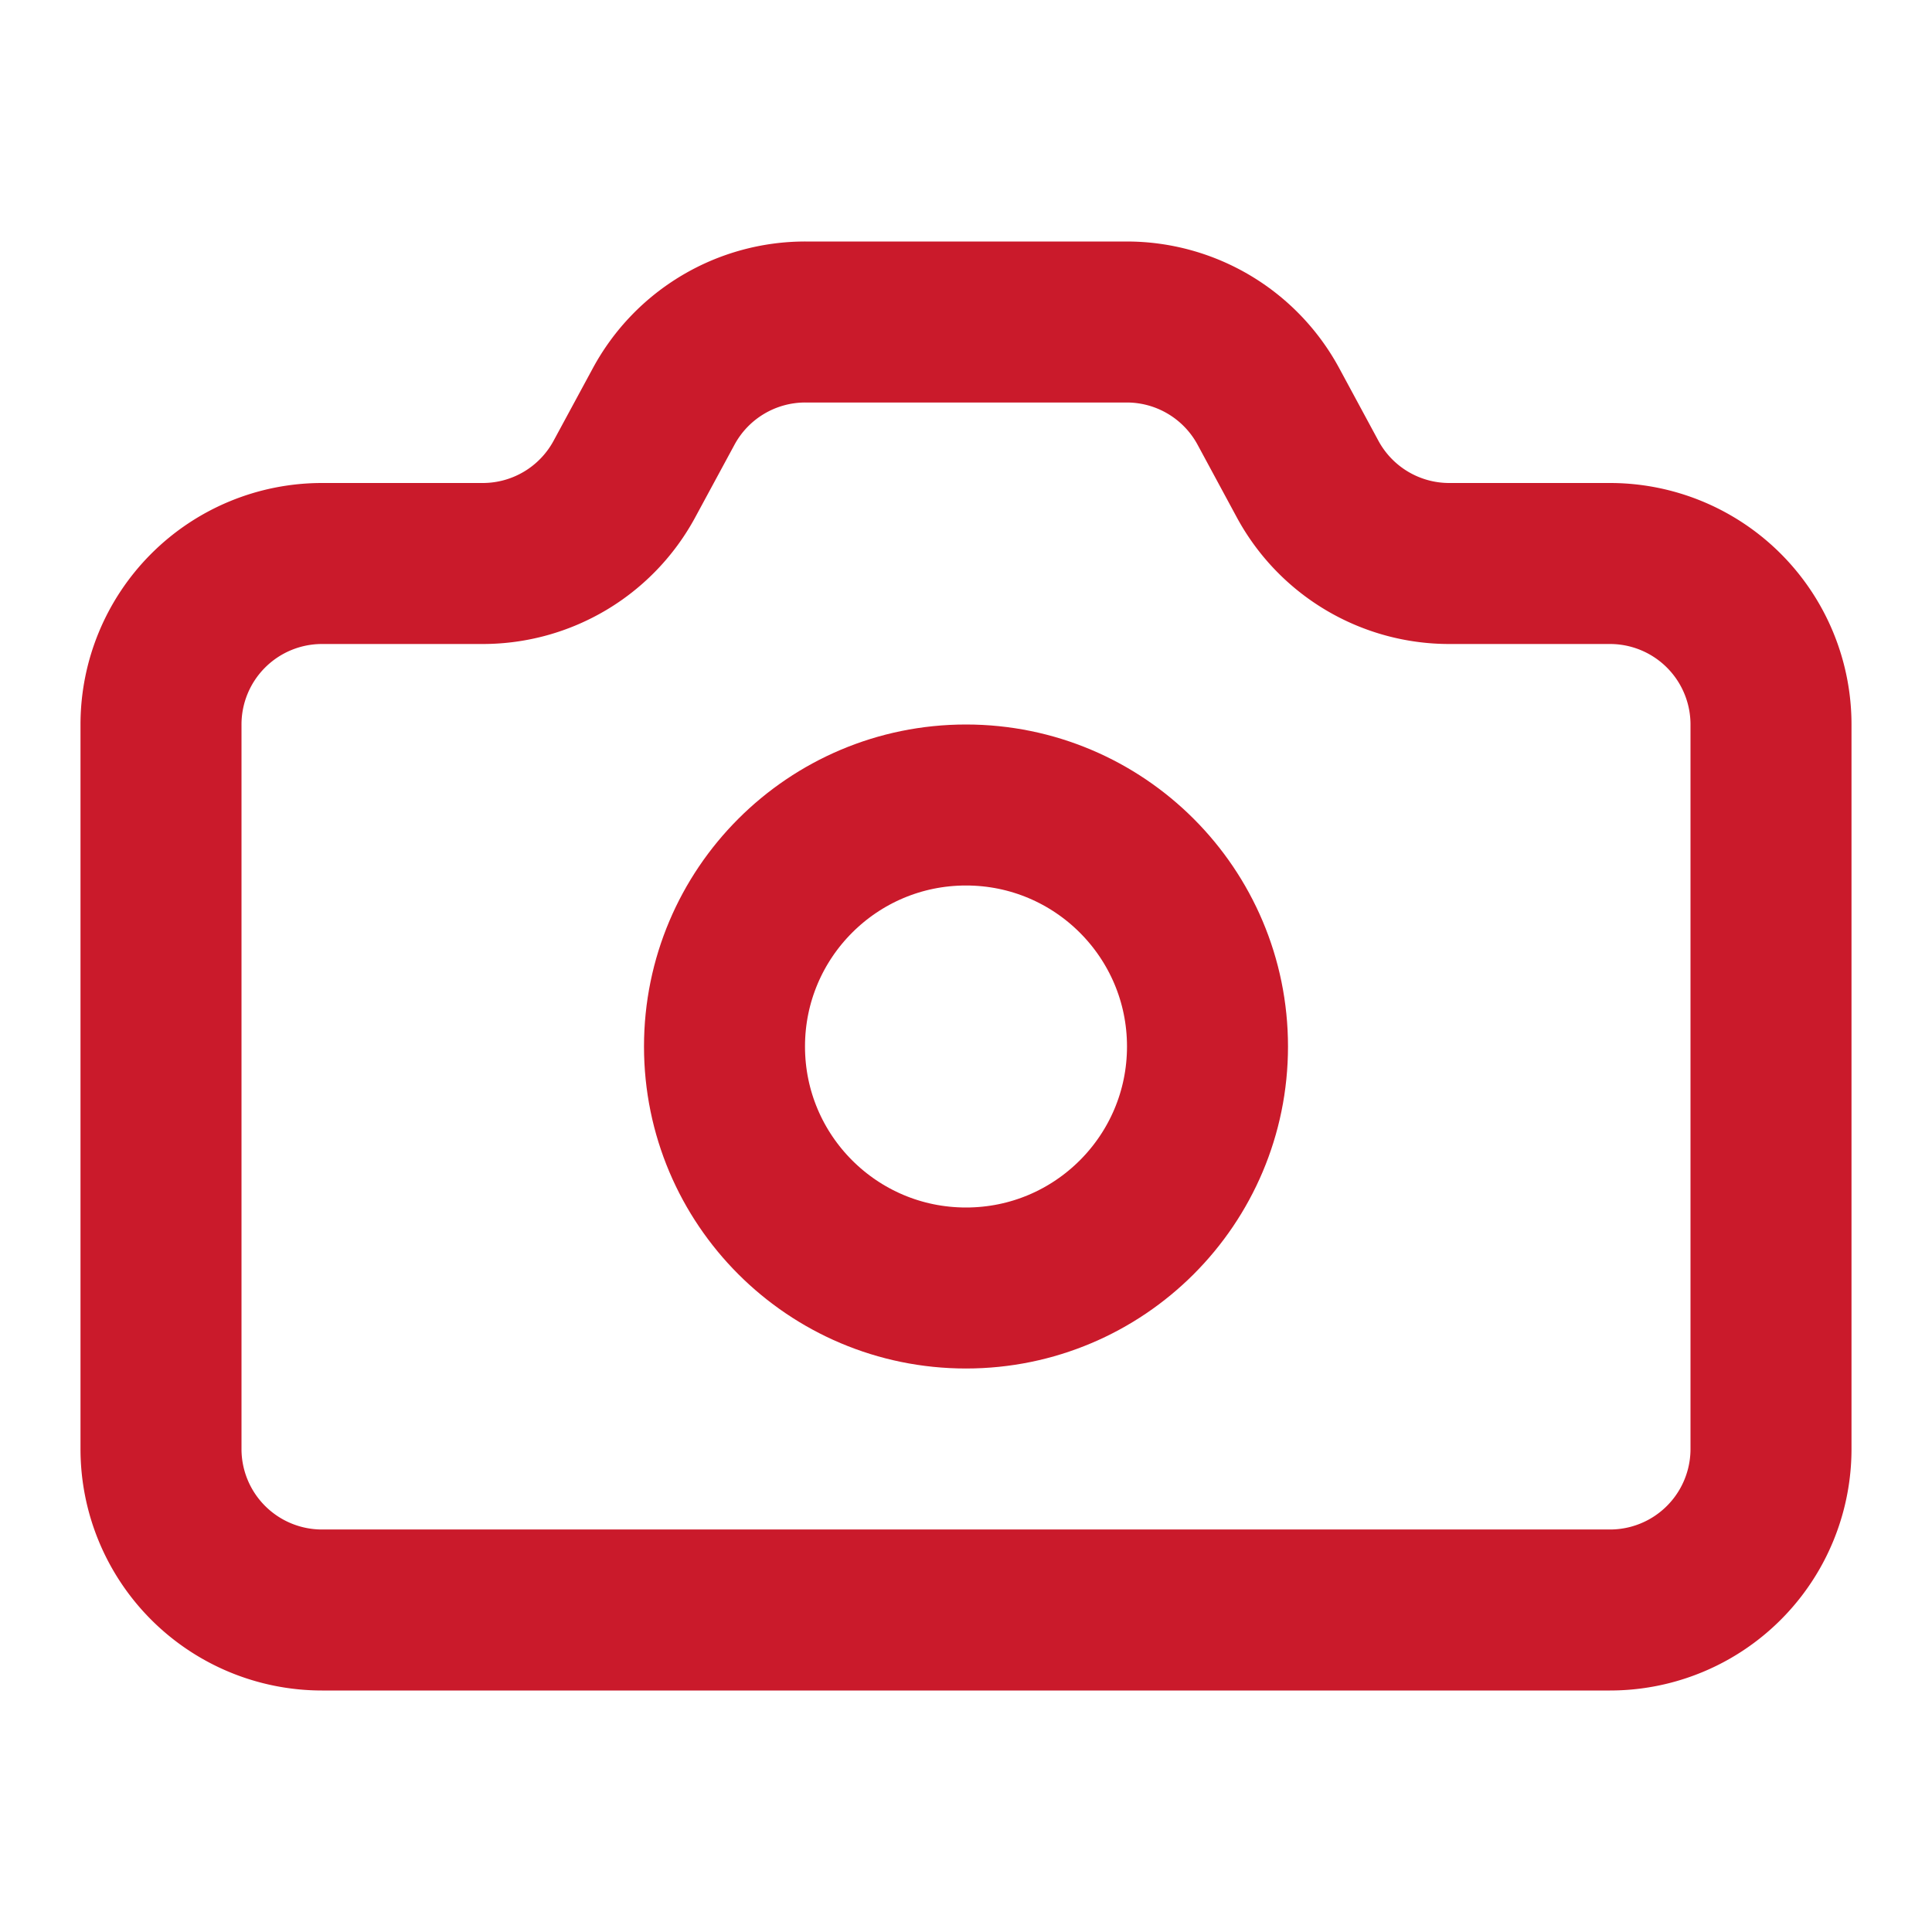
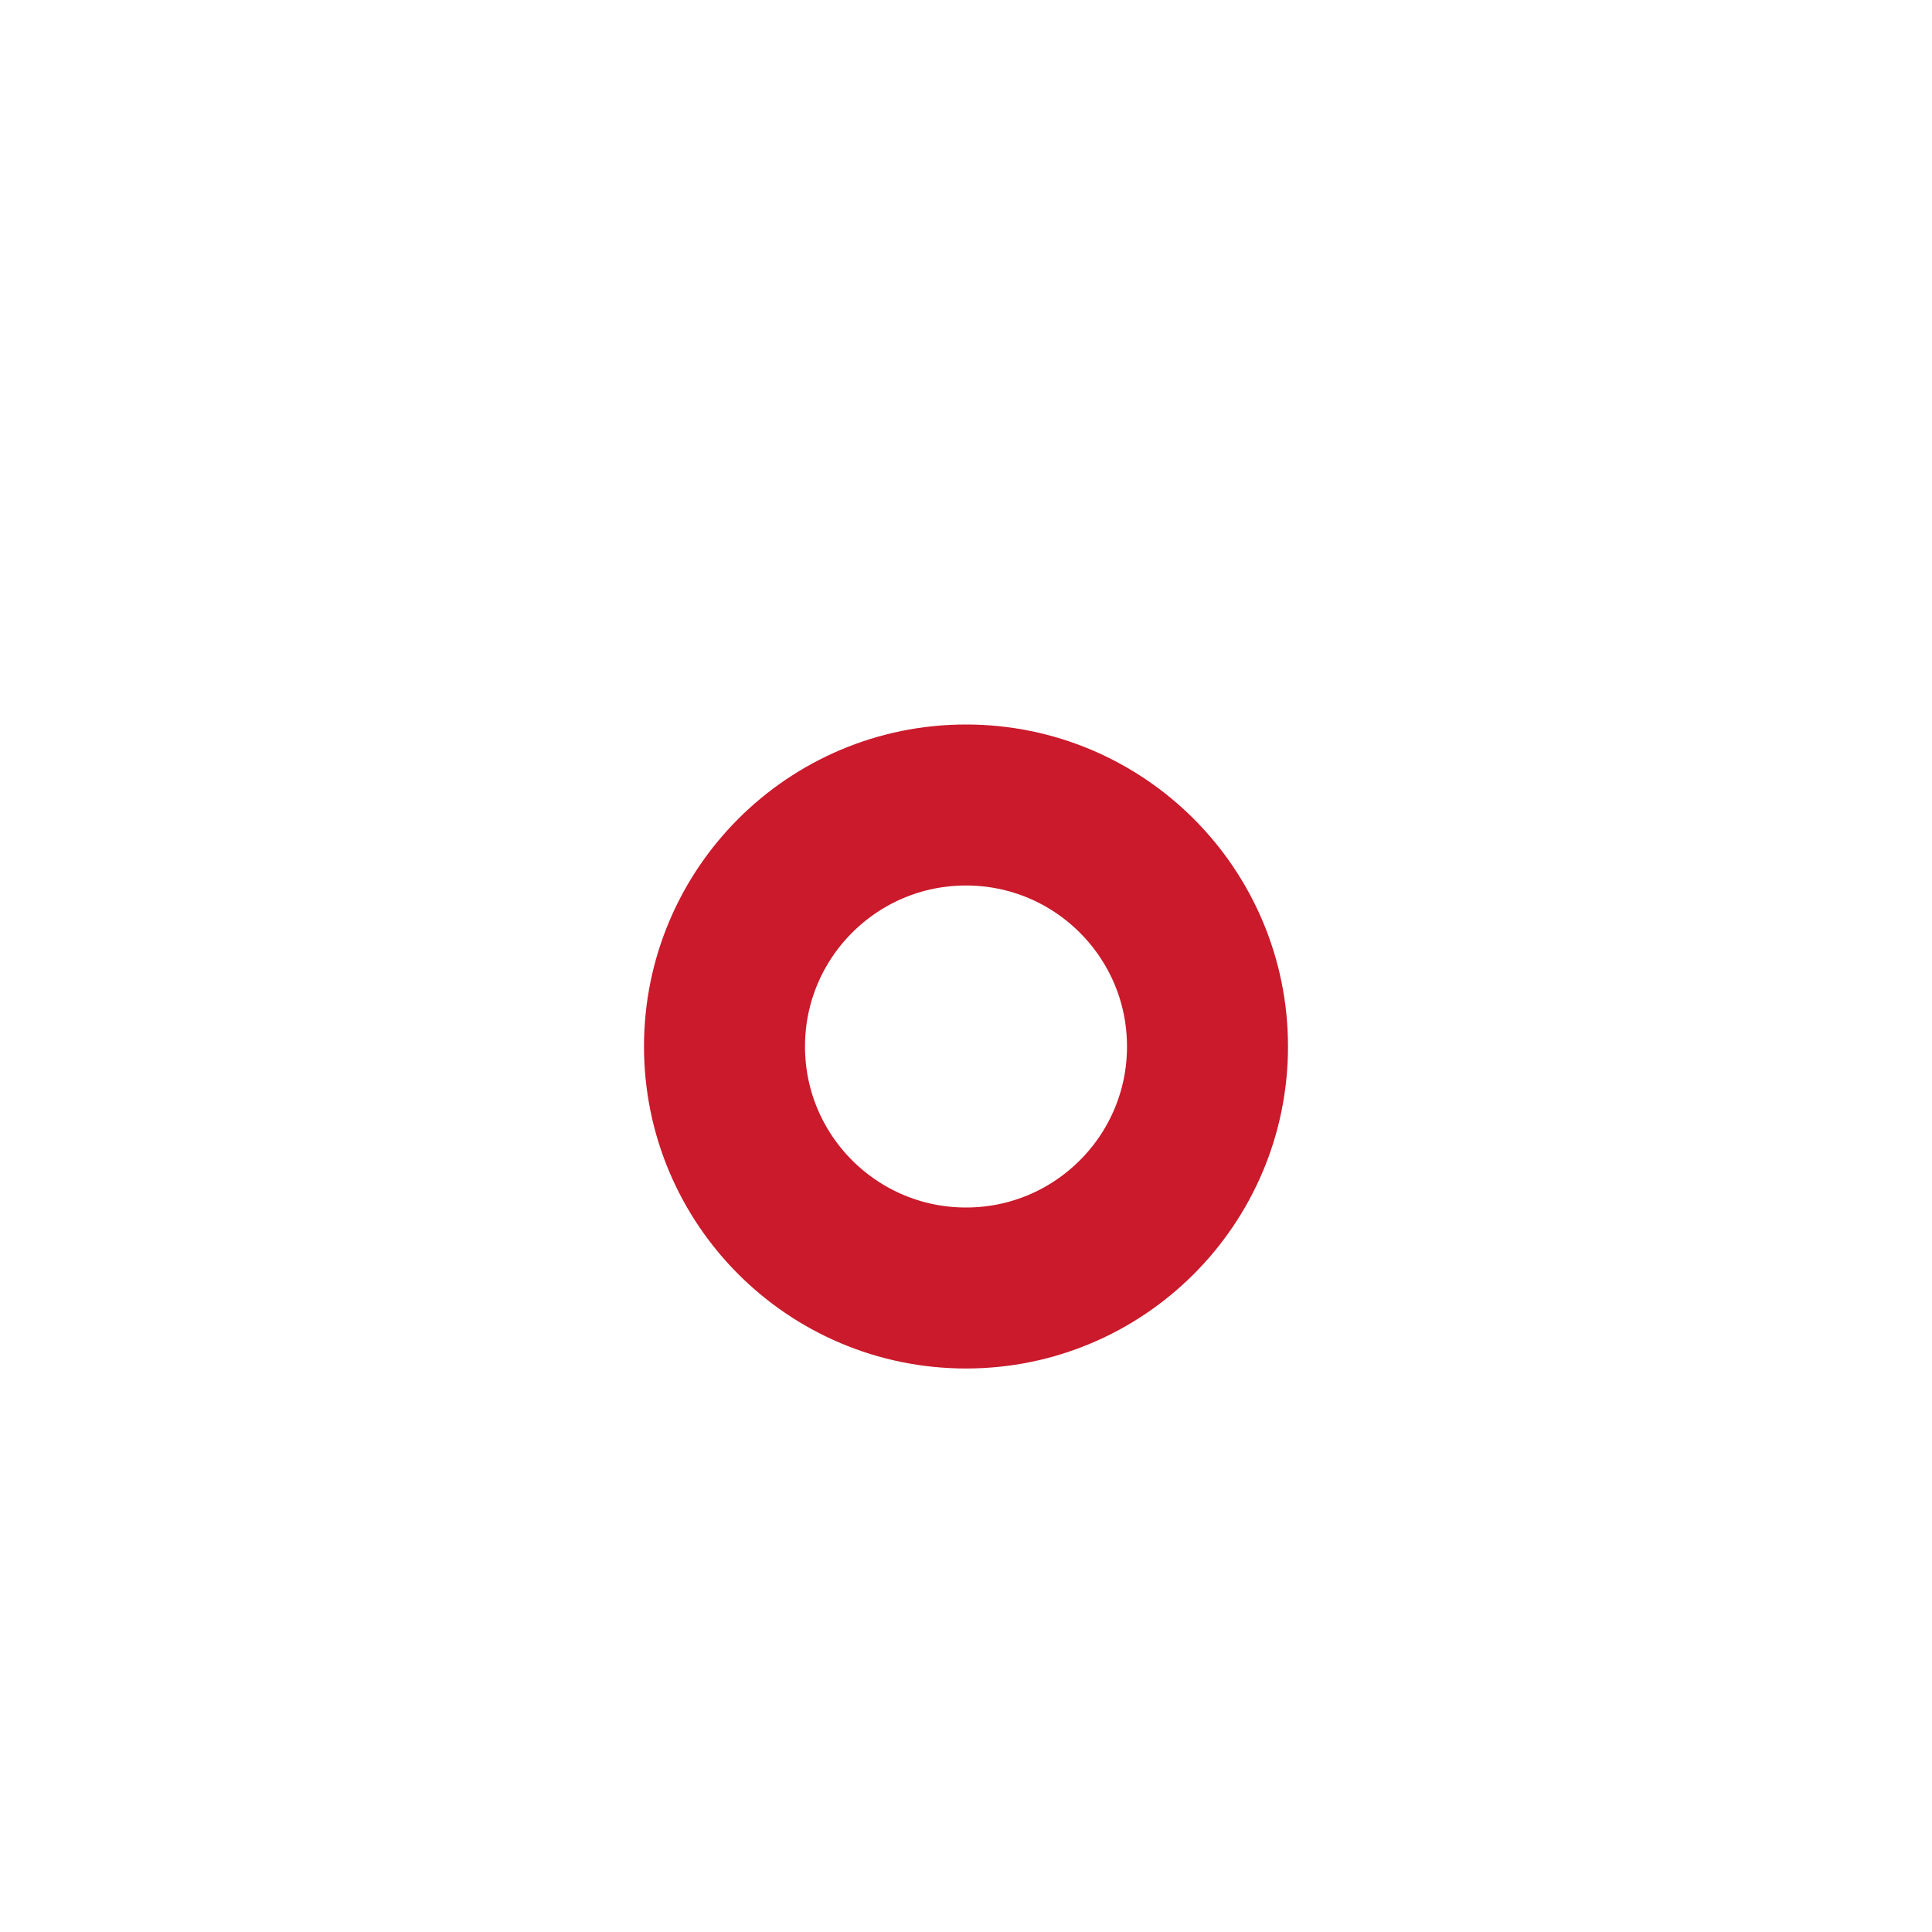
<svg xmlns="http://www.w3.org/2000/svg" width="24" height="24" viewBox="0 0 24 24" fill="none" stroke="#ca1a2b" stroke-width="2" stroke-linecap="round" stroke-linejoin="round" class="lucide lucide-camera-icon lucide-camera">
-   <path d="M13.997 4a2 2 0 0 1 1.76 1.05l.486.9A2 2 0 0 0 18.003 7H20a2 2 0 0 1 2 2v9a2 2 0 0 1-2 2H4a2 2 0 0 1-2-2V9a2 2 0 0 1 2-2h1.997a2 2 0 0 0 1.759-1.048l.489-.904A2 2 0 0 1 10.004 4z" />
  <circle cx="12" cy="13" r="3" />
</svg>